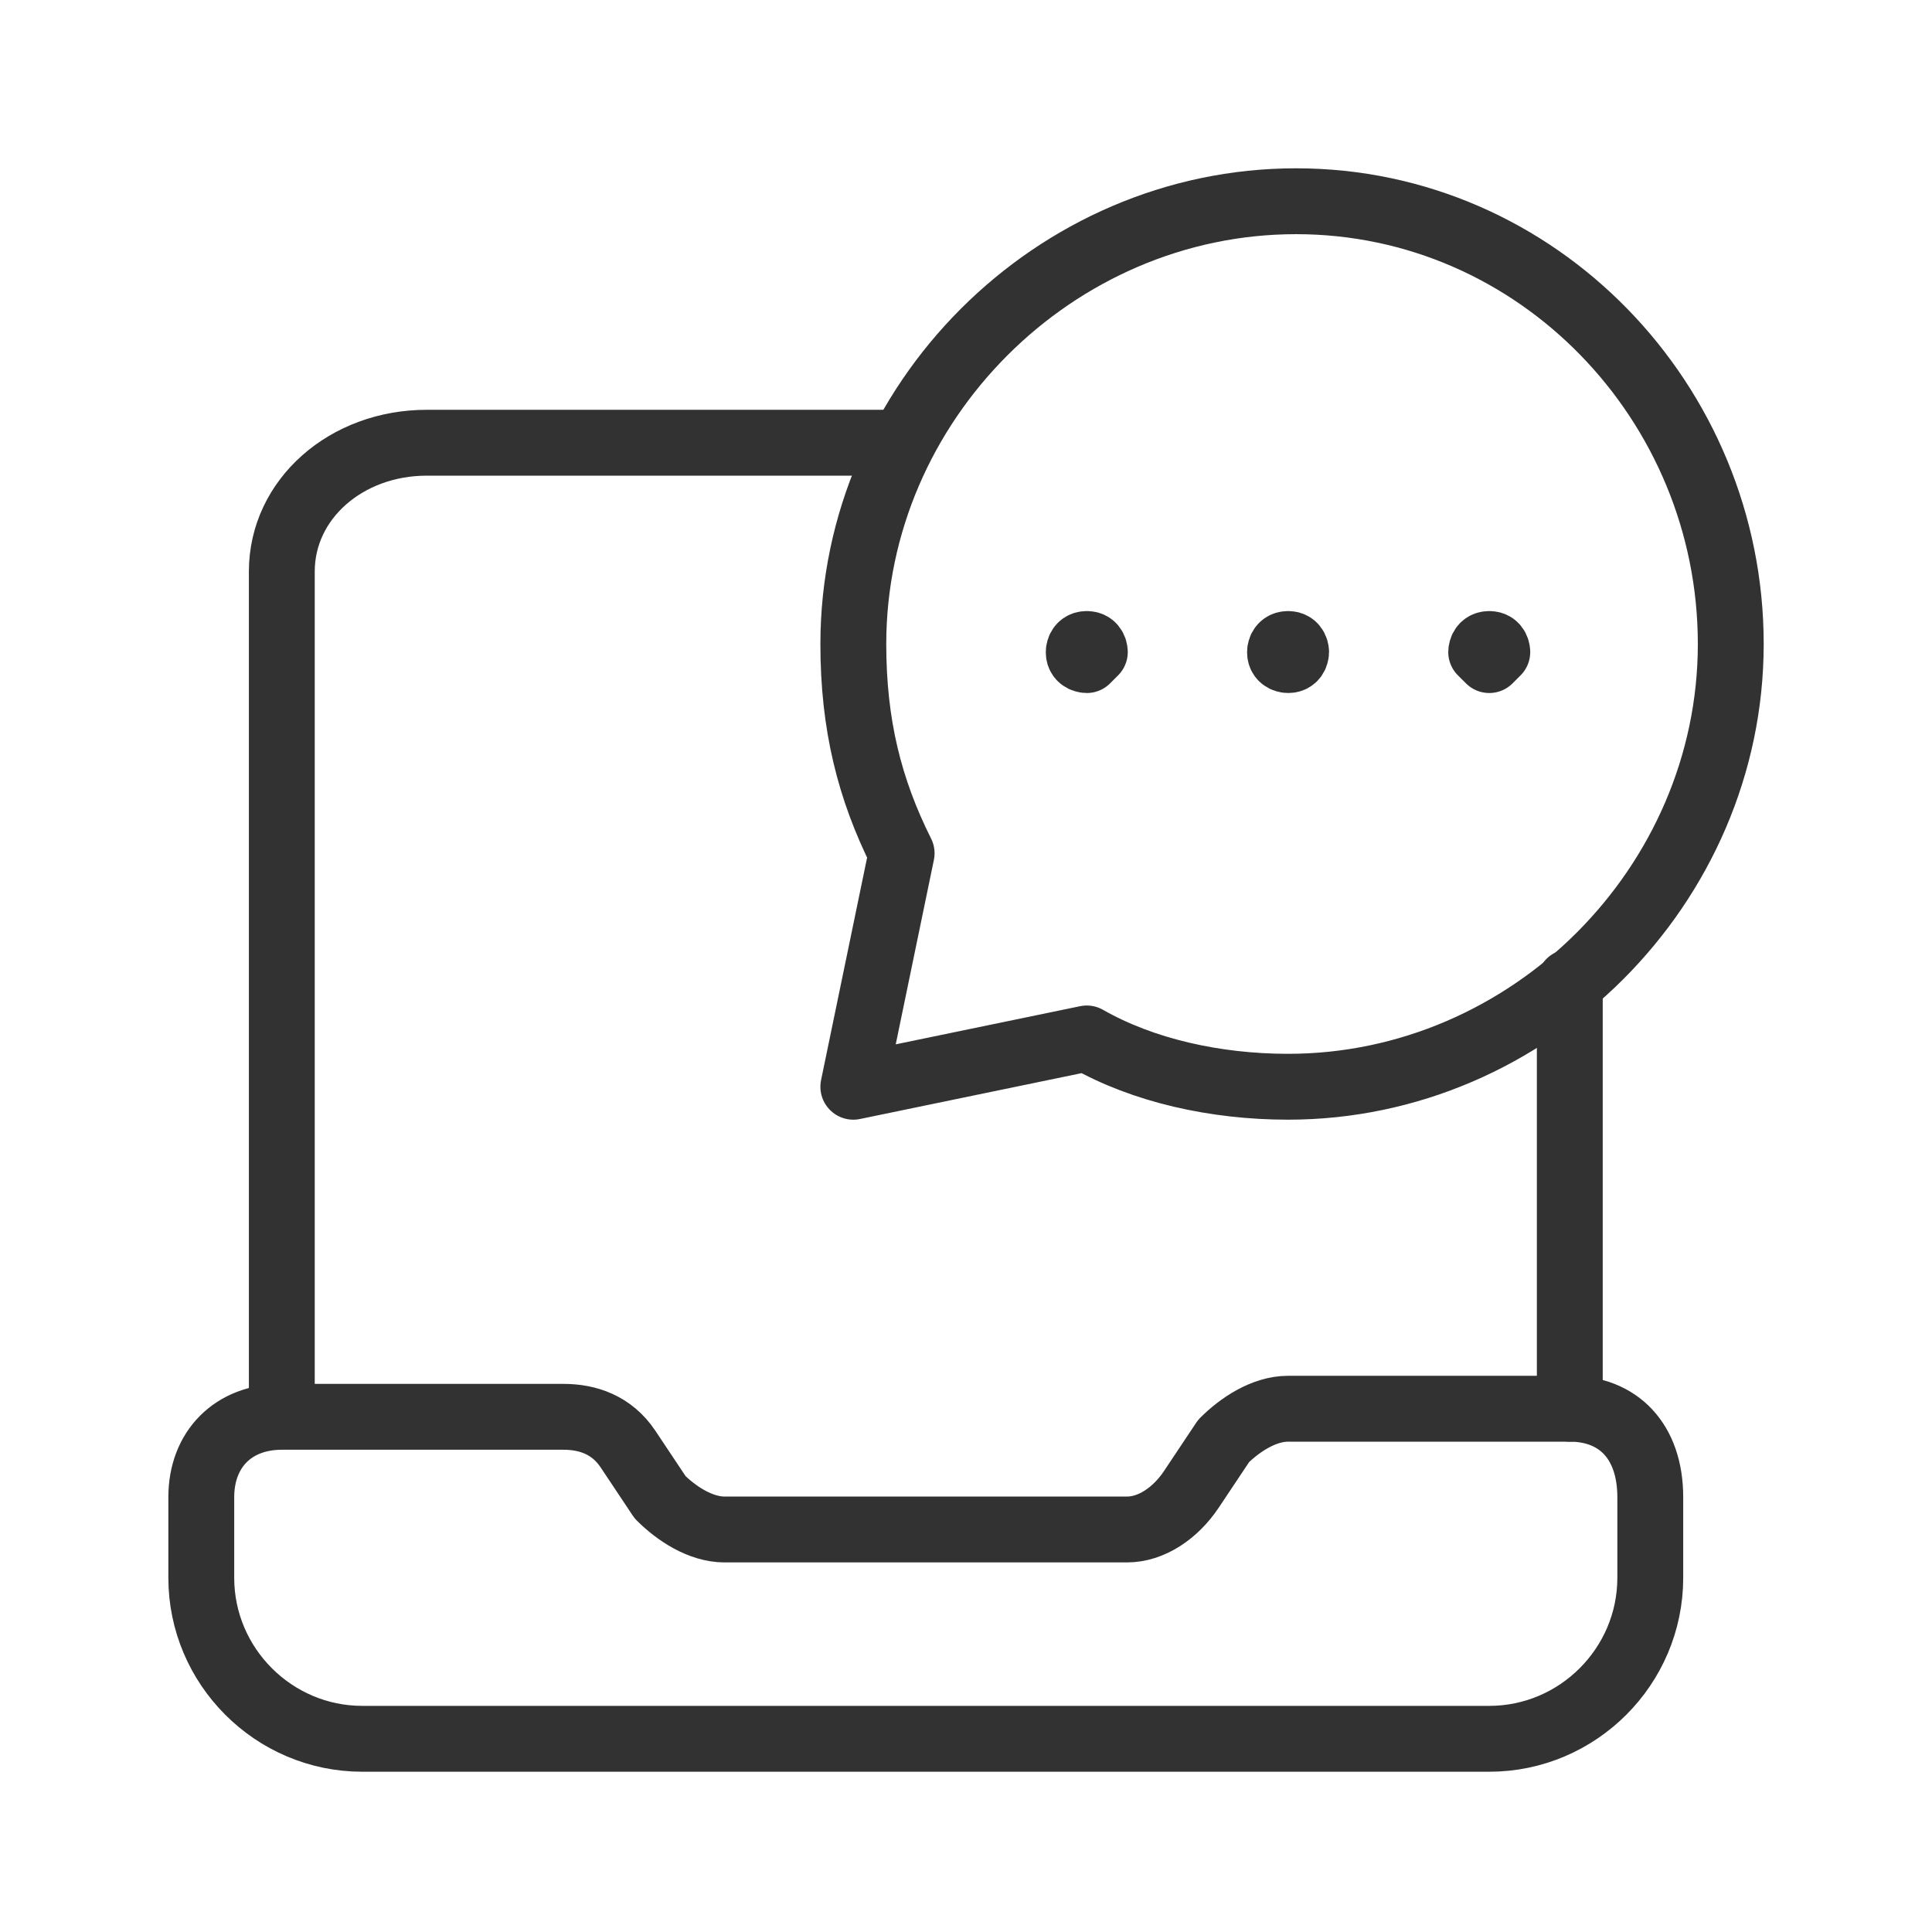
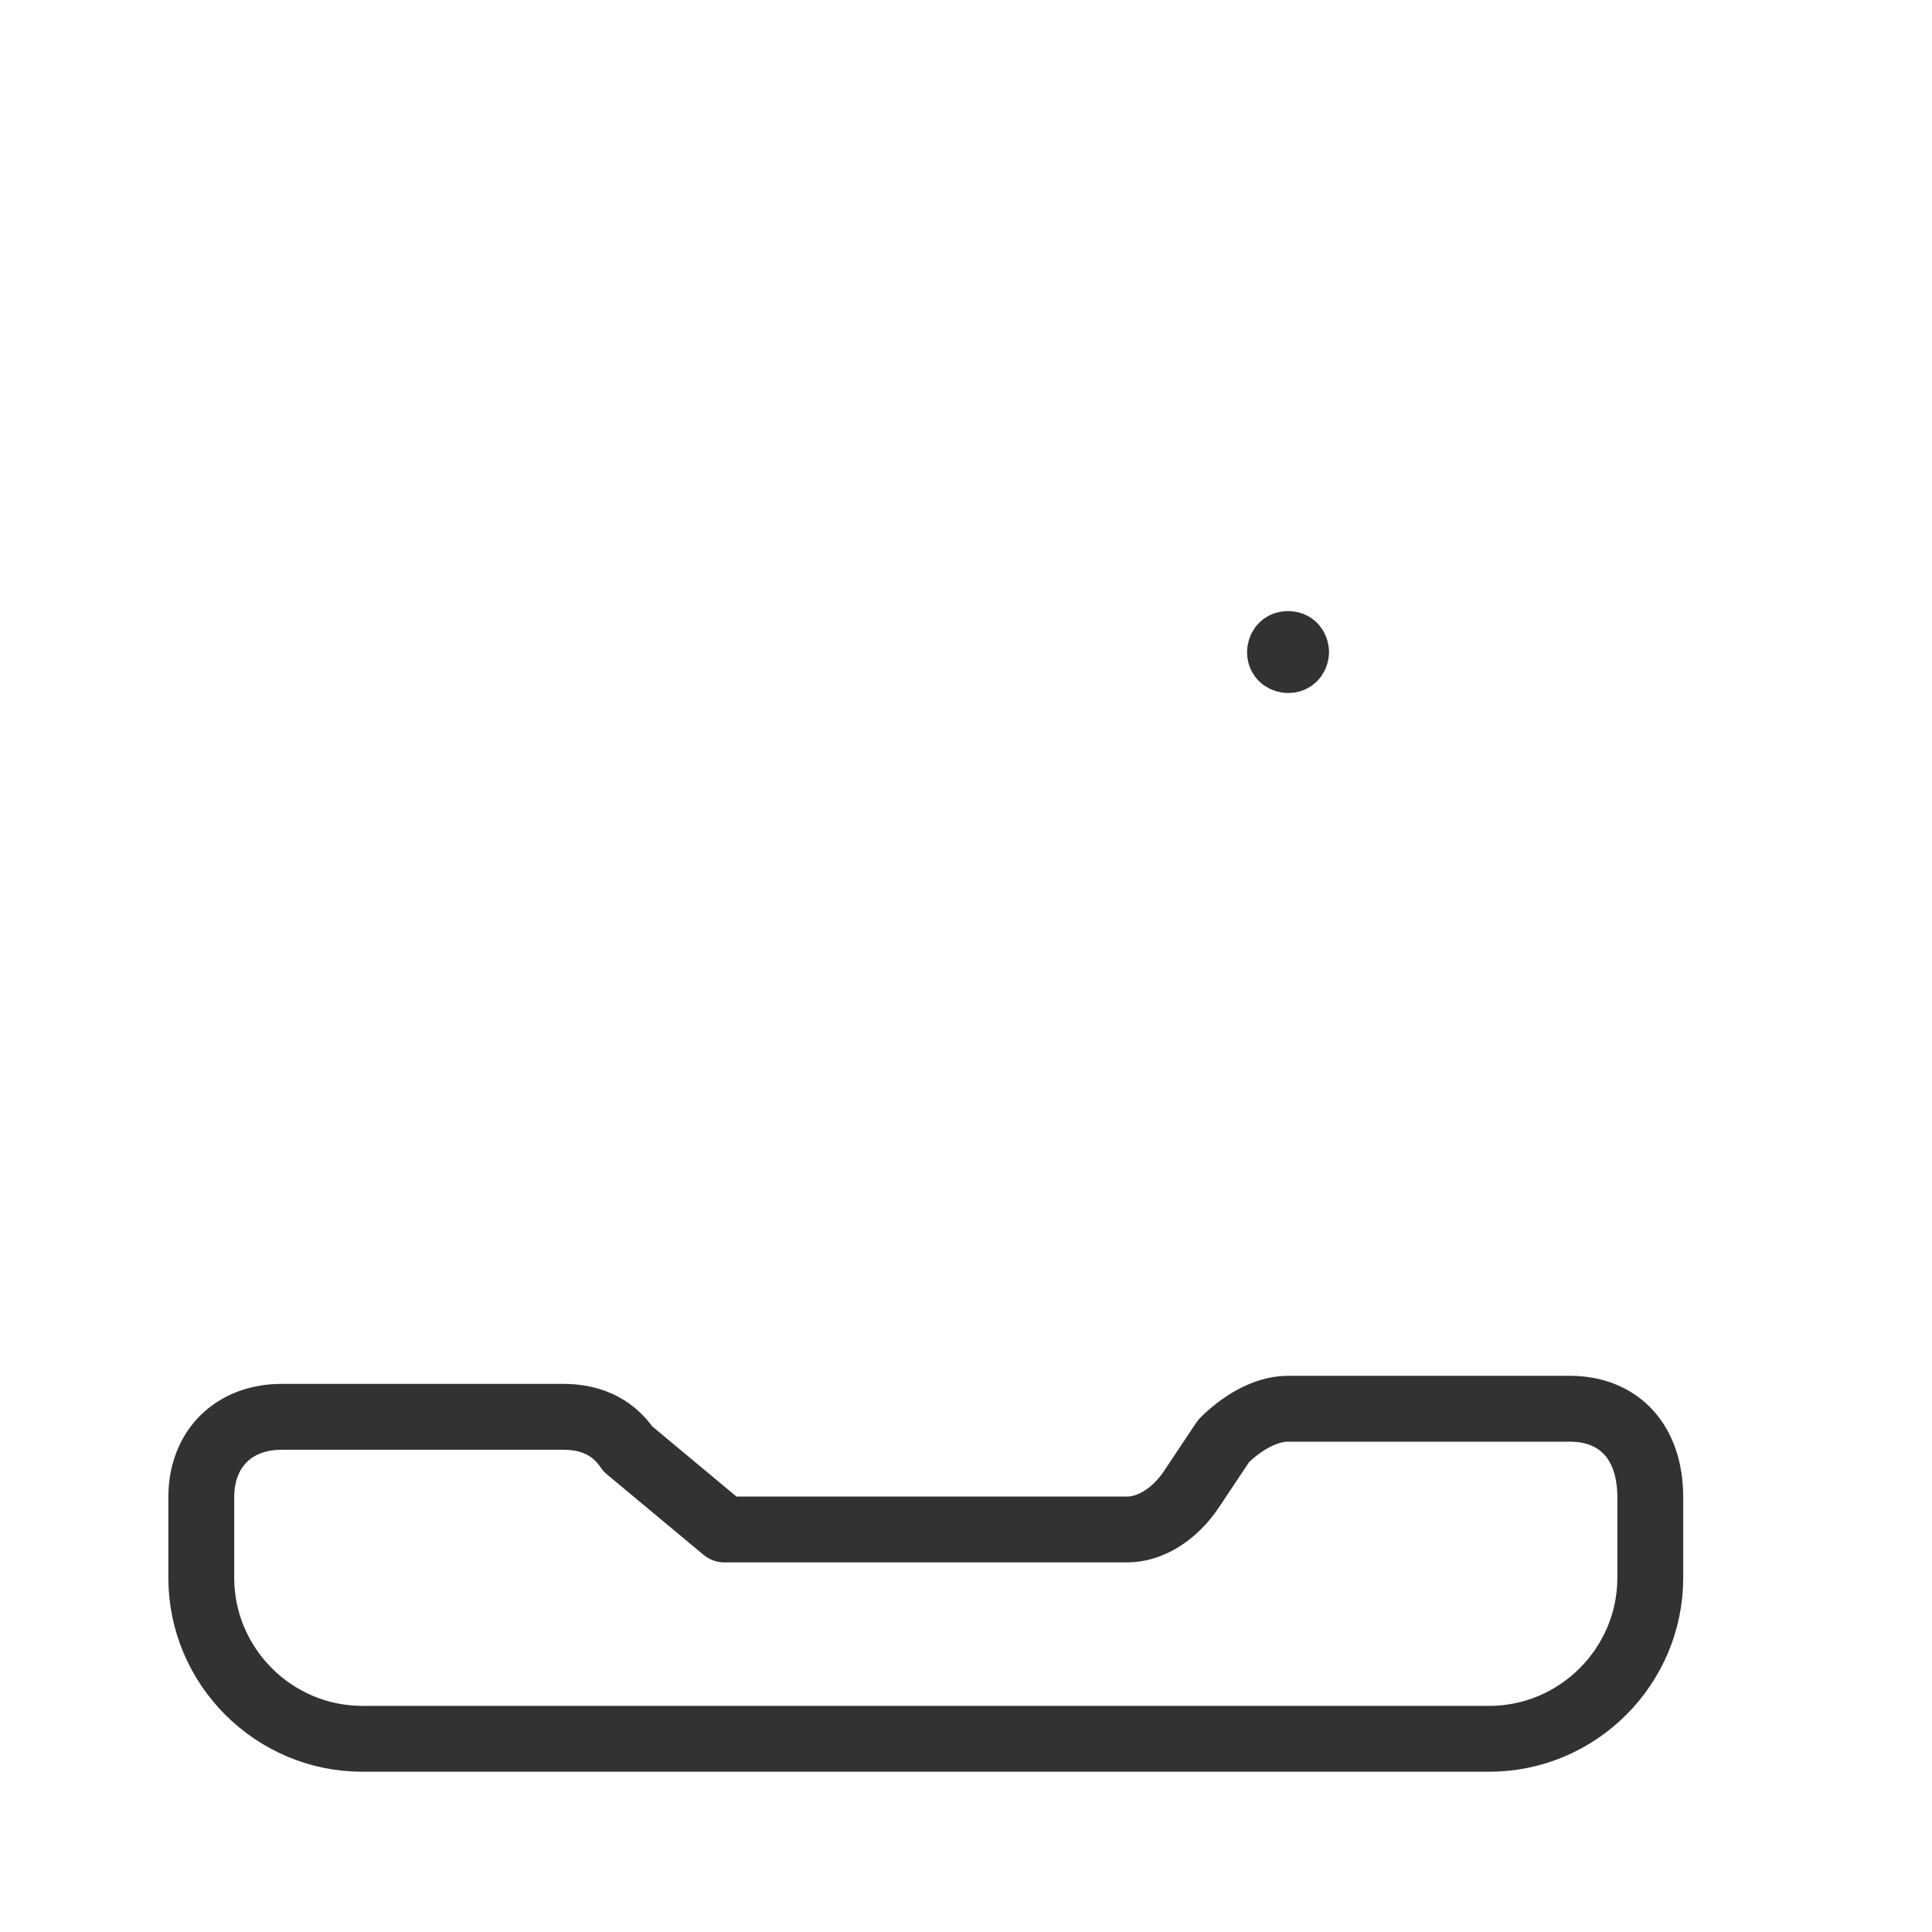
<svg xmlns="http://www.w3.org/2000/svg" width="44" height="44" viewBox="0 0 44 44" fill="none">
  <g id="Group">
    <g id="Group_2">
-       <path id="Path" fill-rule="evenodd" clip-rule="evenodd" d="M35.751 32.083H29.334C28.784 32.083 28.234 32.45 27.867 32.817L27.134 33.917C26.767 34.467 26.217 34.833 25.667 34.833H16.501C15.951 34.833 15.401 34.467 15.034 34.1L14.301 33C13.934 32.45 13.384 32.267 12.834 32.267H6.417C5.317 32.267 4.584 33 4.584 34.1V35.933C4.584 37.95 6.234 39.6 8.251 39.6H33.917C35.934 39.6 37.584 37.95 37.584 35.933V34.1C37.584 32.817 36.851 32.083 35.751 32.083V32.083Z" stroke="#323232" stroke-width="1.5" stroke-linecap="round" stroke-linejoin="round" />
-       <path id="Path_2" d="M20.351 10.083H9.718C7.885 10.083 6.418 11.367 6.418 13.017V32.083" stroke="#323232" stroke-width="1.5" stroke-linecap="round" stroke-linejoin="round" />
-       <path id="Path_3" d="M35.751 32.083V22.367" stroke="#323232" stroke-width="1.5" stroke-linecap="round" stroke-linejoin="round" />
-       <path id="Path_4" d="M24.751 14.667C24.567 14.667 24.567 14.85 24.567 14.85C24.567 15.033 24.751 15.033 24.751 15.033L24.934 14.85C24.934 14.85 24.934 14.667 24.751 14.667" stroke="#323232" stroke-width="1.5" stroke-linecap="round" stroke-linejoin="round" />
+       <path id="Path" fill-rule="evenodd" clip-rule="evenodd" d="M35.751 32.083H29.334C28.784 32.083 28.234 32.45 27.867 32.817L27.134 33.917C26.767 34.467 26.217 34.833 25.667 34.833H16.501L14.301 33C13.934 32.45 13.384 32.267 12.834 32.267H6.417C5.317 32.267 4.584 33 4.584 34.1V35.933C4.584 37.95 6.234 39.6 8.251 39.6H33.917C35.934 39.6 37.584 37.95 37.584 35.933V34.1C37.584 32.817 36.851 32.083 35.751 32.083V32.083Z" stroke="#323232" stroke-width="1.5" stroke-linecap="round" stroke-linejoin="round" />
      <path id="Path_5" d="M29.335 14.667C29.151 14.667 29.151 14.85 29.151 14.85C29.151 15.033 29.335 15.033 29.335 15.033C29.518 15.033 29.518 14.85 29.518 14.85C29.518 14.85 29.518 14.667 29.335 14.667" stroke="#323232" stroke-width="1.5" stroke-linecap="round" stroke-linejoin="round" />
-       <path id="Path_6" d="M33.917 14.667C33.733 14.667 33.733 14.85 33.733 14.85L33.917 15.033L34.1 14.85C34.1 14.85 34.1 14.667 33.917 14.667" stroke="#323232" stroke-width="1.5" stroke-linecap="round" stroke-linejoin="round" />
-       <path id="Path_7" fill-rule="evenodd" clip-rule="evenodd" d="M29.334 24.75C27.684 24.75 26.034 24.383 24.75 23.65L19.434 24.75L20.534 19.433C19.8 17.967 19.434 16.5 19.434 14.667C19.434 9.167 24.017 4.583 29.517 4.583C35.017 4.583 39.417 9.167 39.417 14.667C39.417 20.167 34.834 24.75 29.334 24.75Z" stroke="#323232" stroke-width="1.5" stroke-linecap="round" stroke-linejoin="round" />
    </g>
  </g>
</svg>